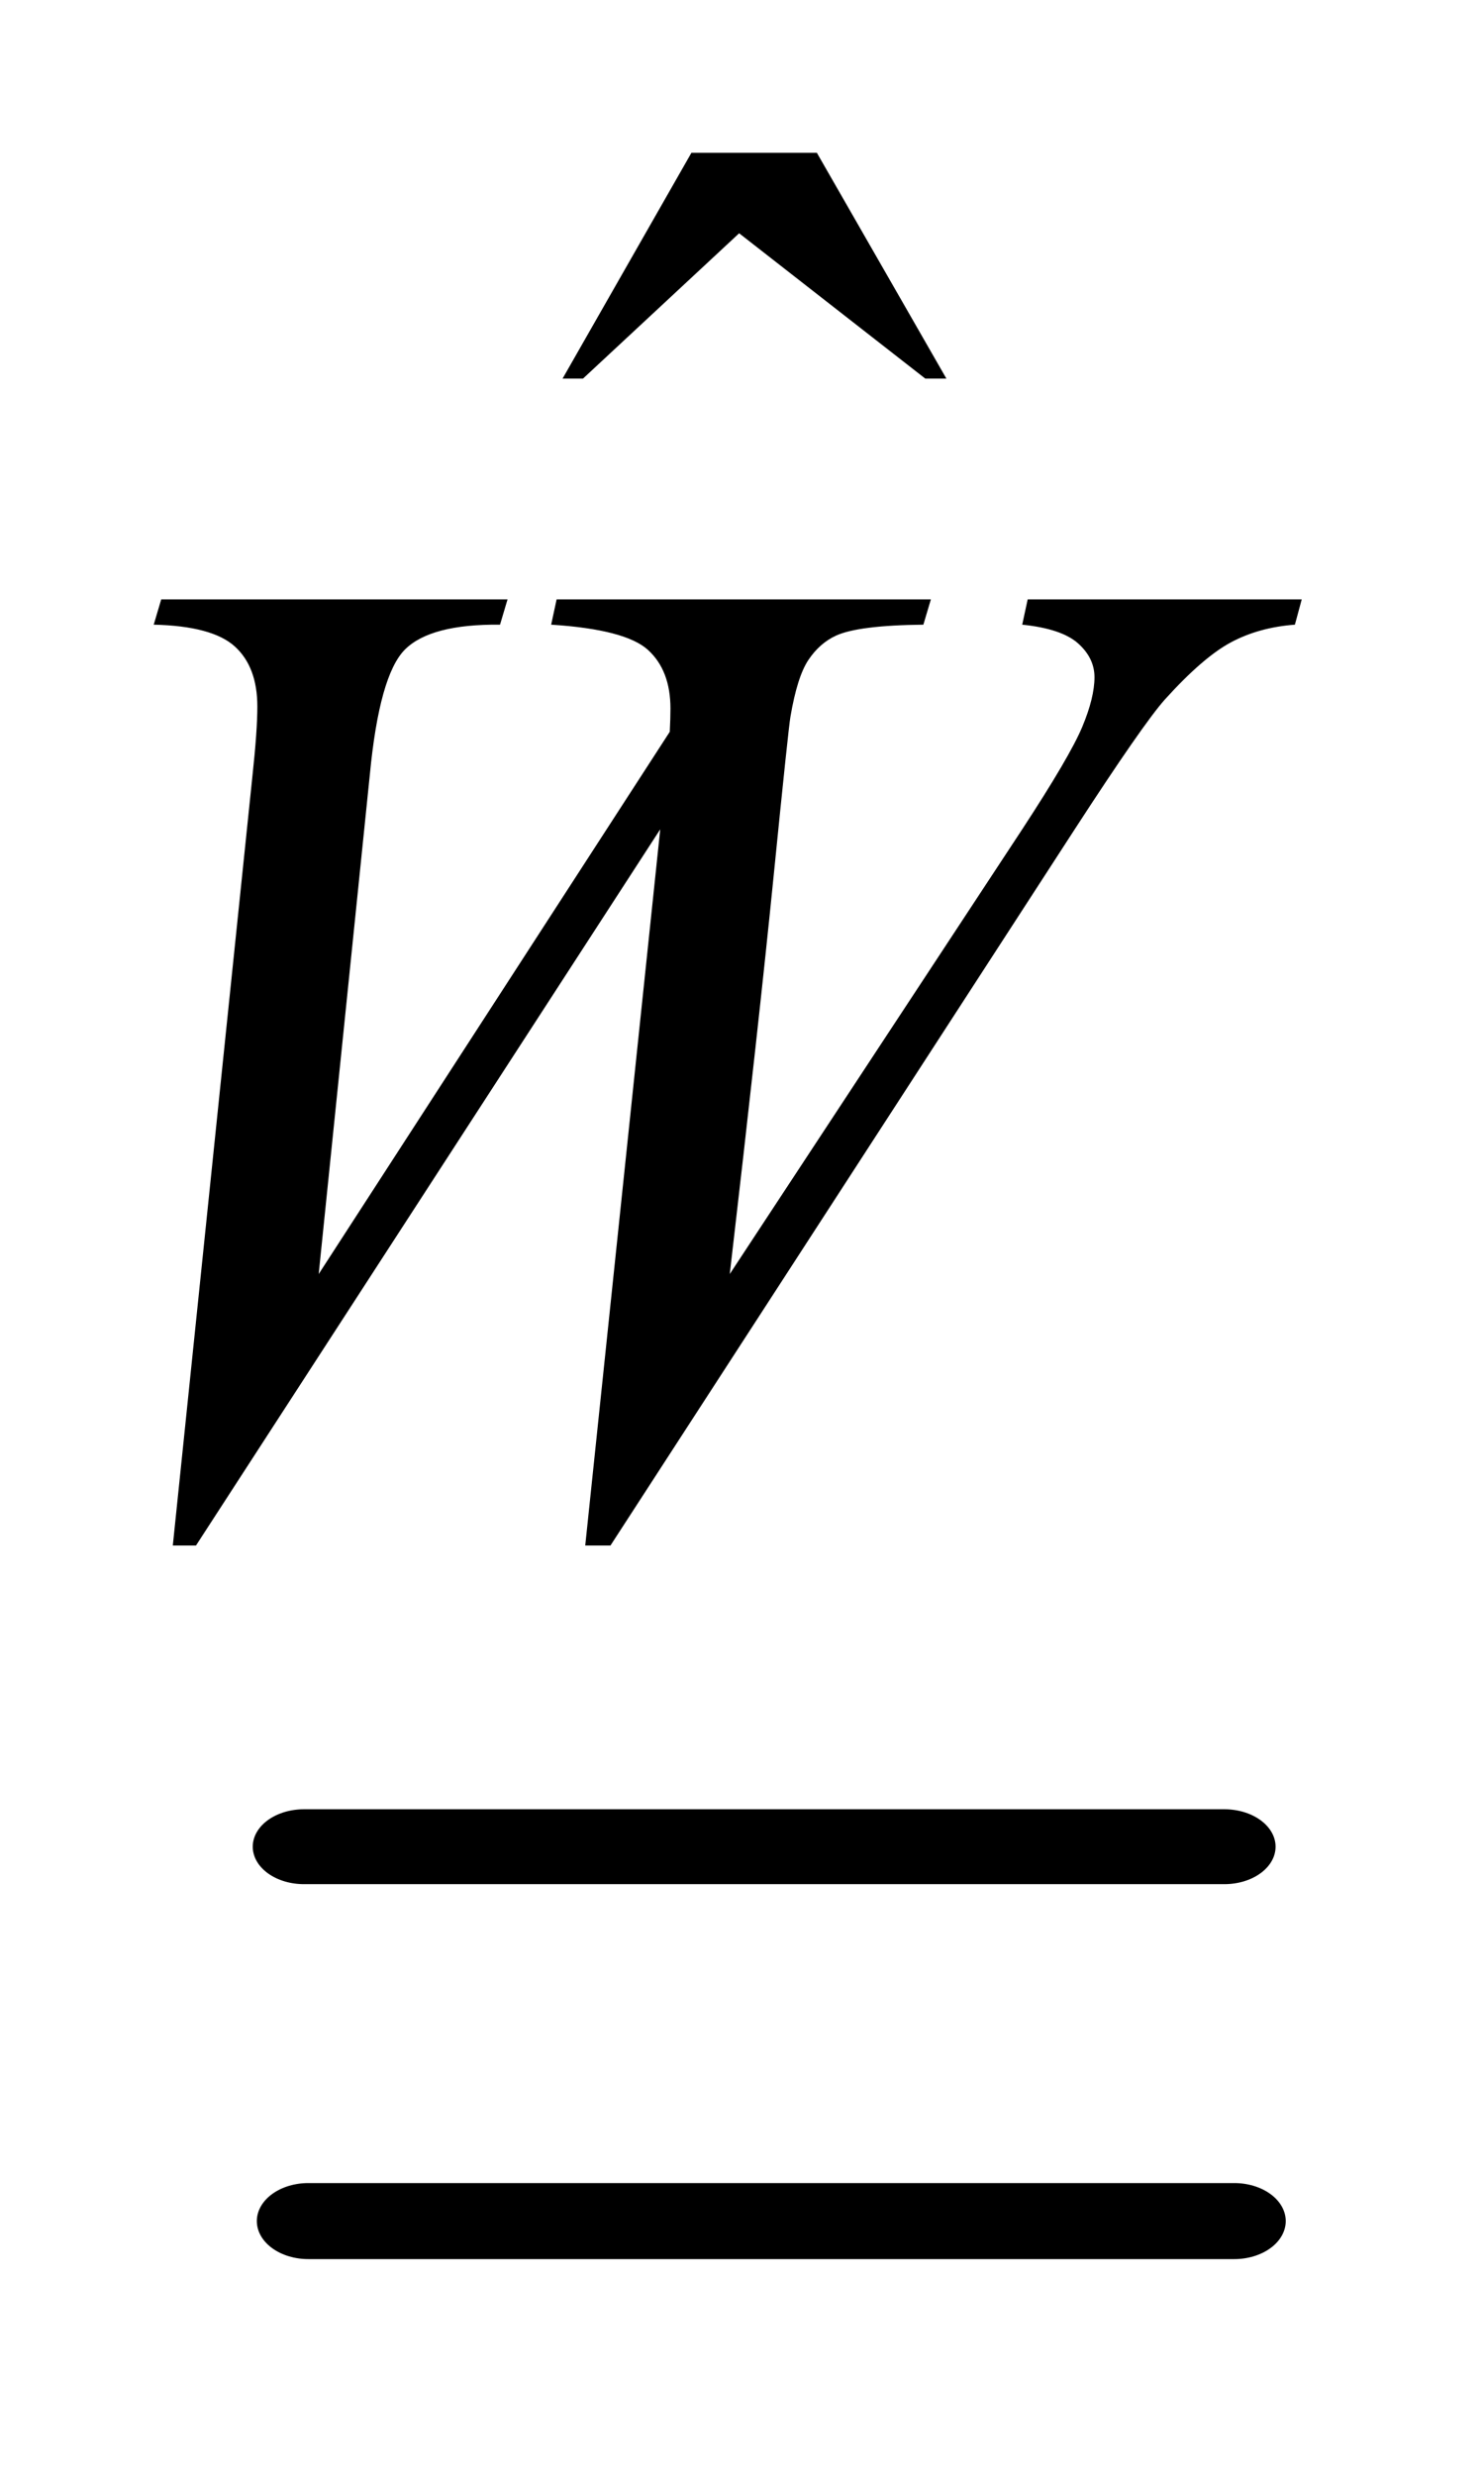
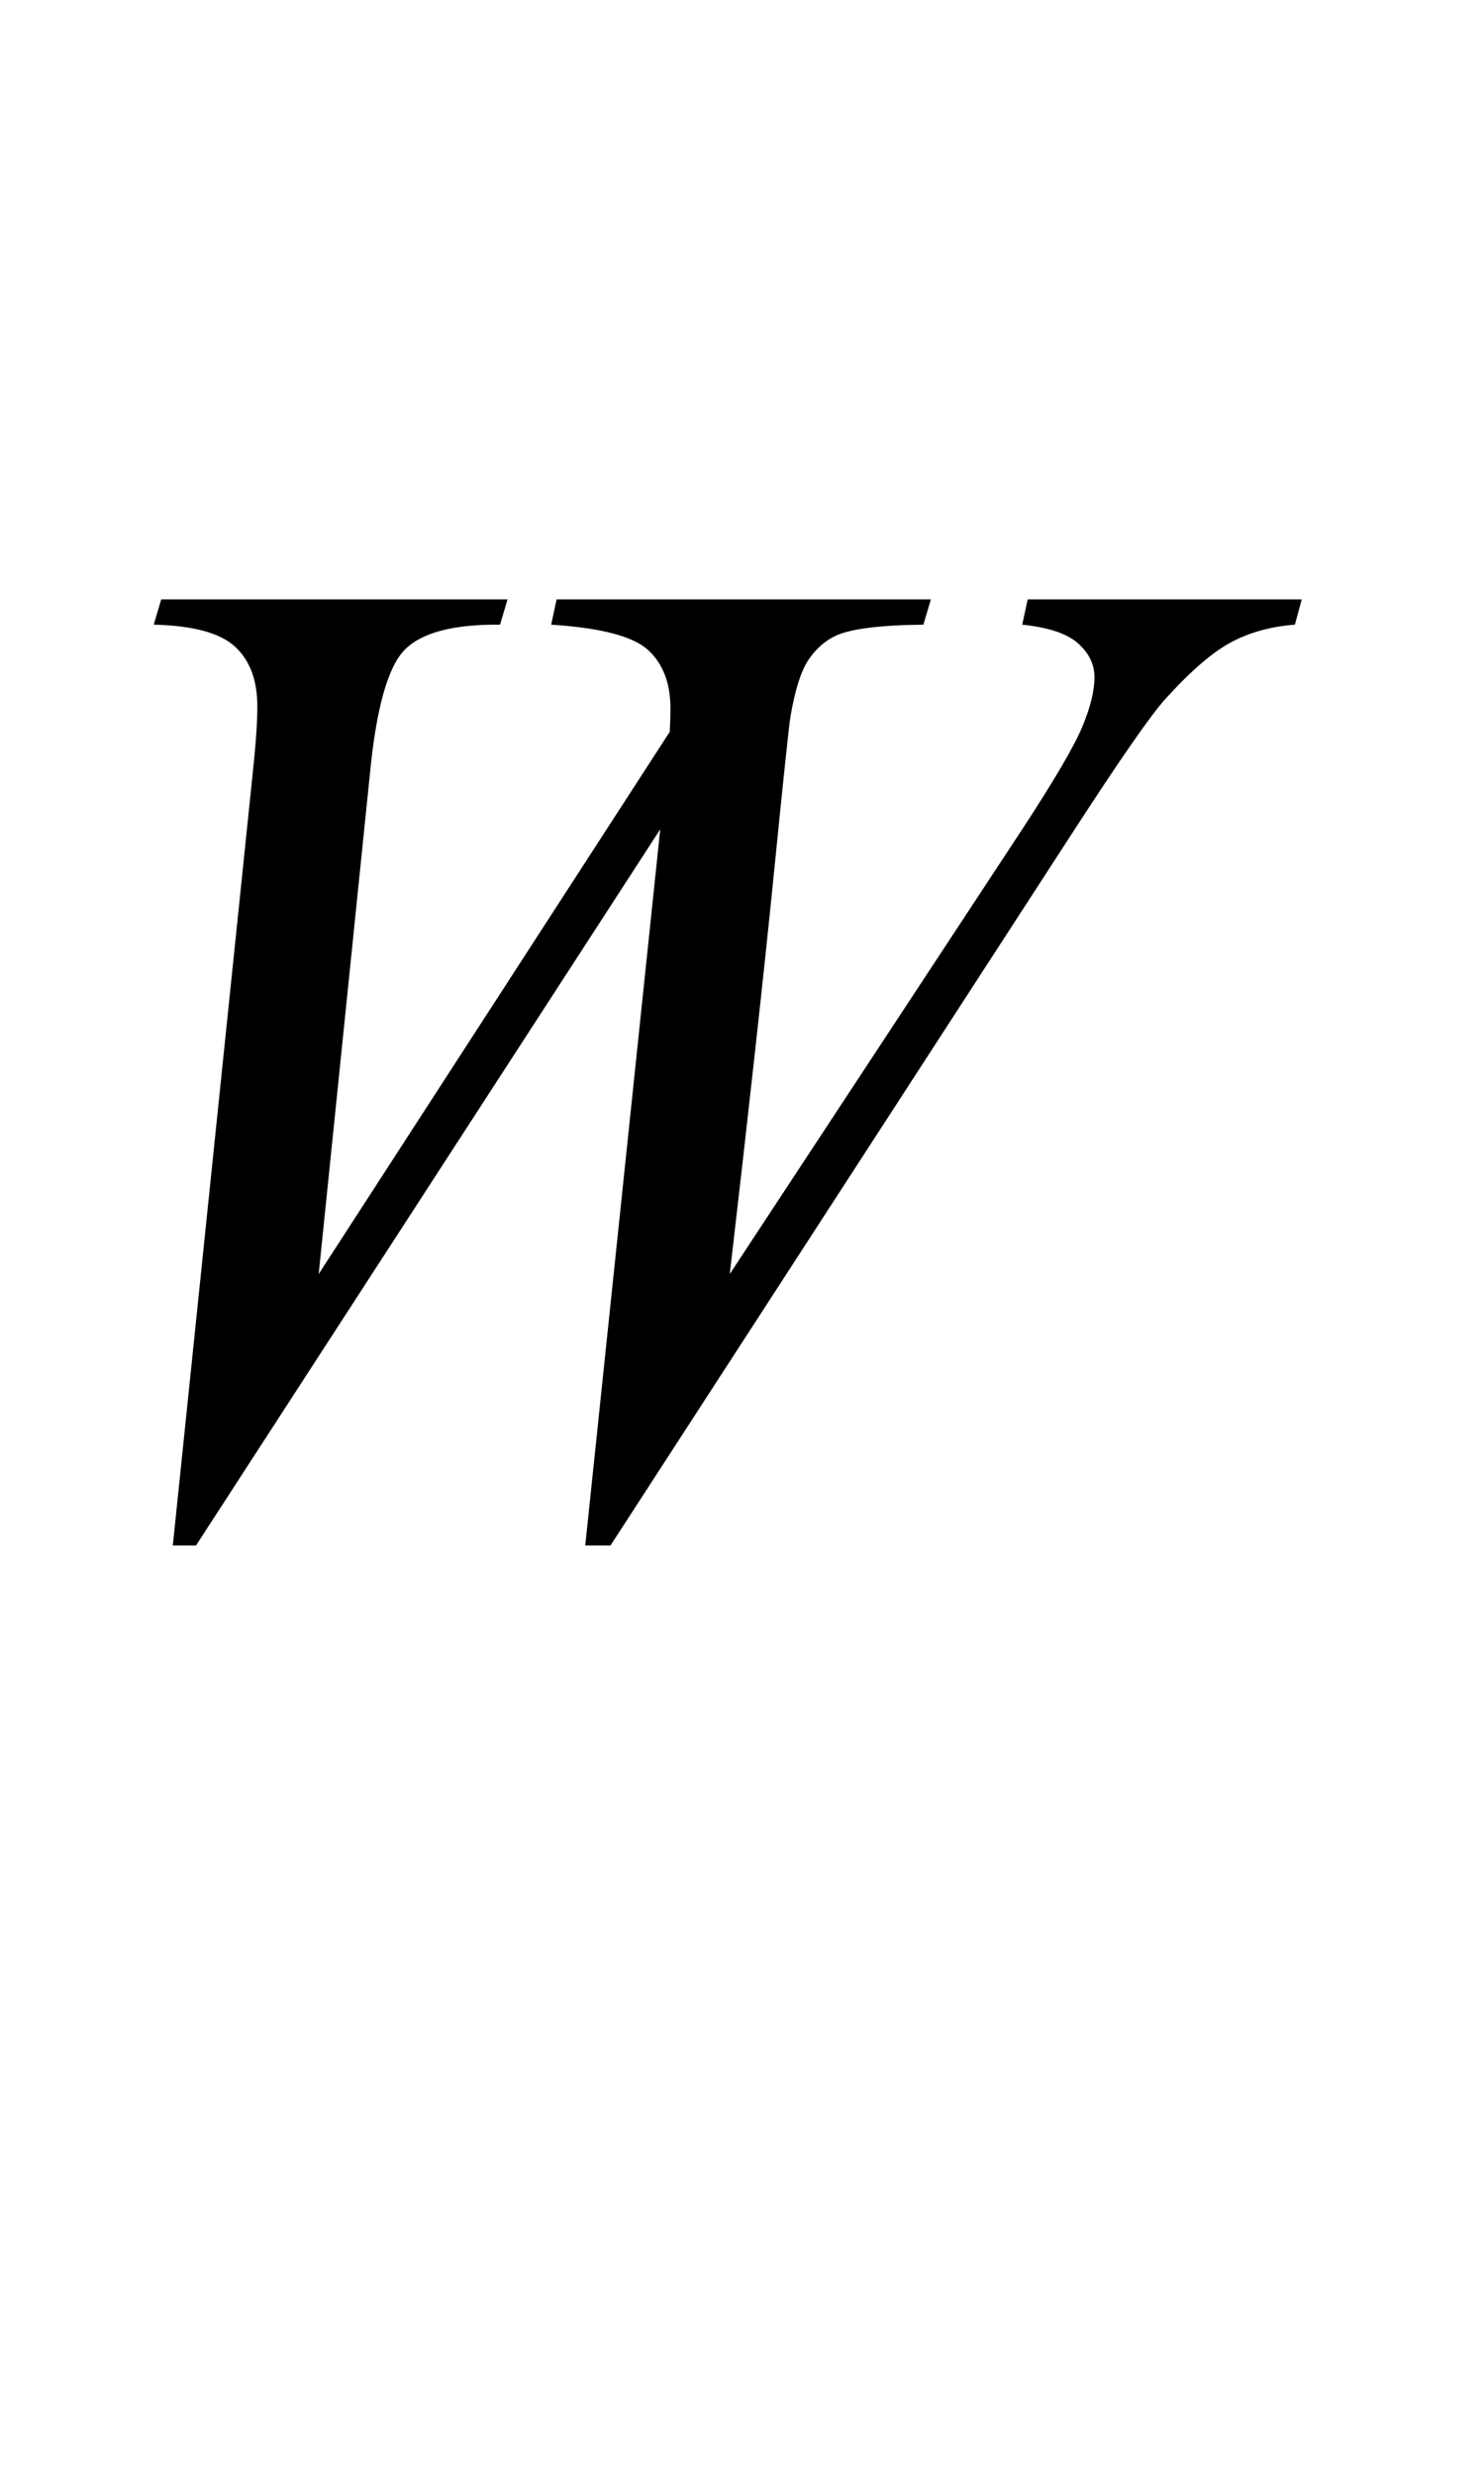
<svg xmlns="http://www.w3.org/2000/svg" stroke-dasharray="none" shape-rendering="auto" font-family="'Dialog'" text-rendering="auto" width="15" fill-opacity="1" color-interpolation="auto" color-rendering="auto" preserveAspectRatio="xMidYMid meet" font-size="12px" viewBox="0 0 15 25" fill="black" stroke="black" image-rendering="auto" stroke-miterlimit="10" stroke-linecap="square" stroke-linejoin="miter" font-style="normal" stroke-width="1" height="25" stroke-dashoffset="0" font-weight="normal" stroke-opacity="1">
  <defs id="genericDefs" />
  <g>
    <defs id="defs1">
      <clipPath clipPathUnits="userSpaceOnUse" id="clipPath1">
-         <path d="M1.229 2.169 L10.641 2.169 L10.641 17.611 L1.229 17.611 L1.229 2.169 Z" />
-       </clipPath>
+         </clipPath>
      <clipPath clipPathUnits="userSpaceOnUse" id="clipPath2">
-         <path d="M63.054 56.705 L63.054 564.909 L291.173 564.909 L291.173 56.705 Z" />
-       </clipPath>
+         </clipPath>
      <clipPath clipPathUnits="userSpaceOnUse" id="clipPath3">
-         <path d="M52.048 69.285 L52.048 562.665 L352.758 562.665 L352.758 69.285 Z" />
-       </clipPath>
+         </clipPath>
      <clipPath clipPathUnits="userSpaceOnUse" id="clipPath4">
        <path d="M36.067 69.285 L36.067 562.665 L336.777 562.665 L336.777 69.285 Z" />
      </clipPath>
    </defs>
    <g stroke-width="16" transform="scale(1.576,1.576) translate(-1.229,-2.169) matrix(0.041,0,0,0.03,-1.373,0.446)" stroke-linejoin="round" stroke-linecap="round">
      <line y2="452" fill="none" x1="111" clip-path="url(#clipPath2)" x2="255" y1="452" />
    </g>
    <g stroke-width="16" transform="matrix(0.065,0,0,0.048,-4.099,-2.715)" stroke-linejoin="round" stroke-linecap="round">
      <line y2="524" fill="none" x1="111" clip-path="url(#clipPath2)" x2="255" y1="524" />
    </g>
    <g transform="matrix(0.049,0,0,0.049,-2.567,-3.417)">
      <path d="M195.016 101.234 L220.891 101.234 L247.609 147.781 L243.25 147.781 L204.859 117.828 L172.656 147.781 L168.438 147.781 L195.016 101.234 Z" stroke="none" clip-path="url(#clipPath3)" />
    </g>
    <g transform="matrix(0.049,0,0,0.049,-1.779,-3.417)">
      <path d="M71.953 388.359 L88.406 229.453 Q89.391 220.312 89.391 215.391 Q89.391 207.234 84.75 203.016 Q80.109 198.797 68.016 198.516 L69.562 193.312 L141 193.312 L139.453 198.516 Q125.109 198.375 119.836 203.648 Q114.562 208.922 112.594 229.453 L102.047 332.391 L174.469 220.594 Q174.609 217.781 174.609 215.812 Q174.609 207.938 169.969 203.719 Q165.328 199.5 150 198.516 L151.125 193.312 L228.328 193.312 L226.781 198.516 Q213.422 198.656 208.781 200.766 Q205.406 202.312 203.086 205.758 Q200.766 209.203 199.359 217.5 Q198.938 219.891 195.914 250.125 Q192.891 280.359 186.844 332.391 L247.172 240.703 Q257.016 225.656 259.547 219.609 Q262.078 213.562 262.078 209.344 Q262.078 205.406 258.703 202.383 Q255.328 199.359 247.172 198.516 L248.297 193.312 L304.828 193.312 L303.422 198.516 Q295.969 199.078 290.203 202.172 Q284.438 205.266 276.562 213.984 Q272.062 219.047 258 240.703 L162.234 388.359 L157.031 388.359 L172.5 240.703 L76.734 388.359 L71.953 388.359 Z" stroke="none" clip-path="url(#clipPath4)" />
    </g>
  </g>
</svg>